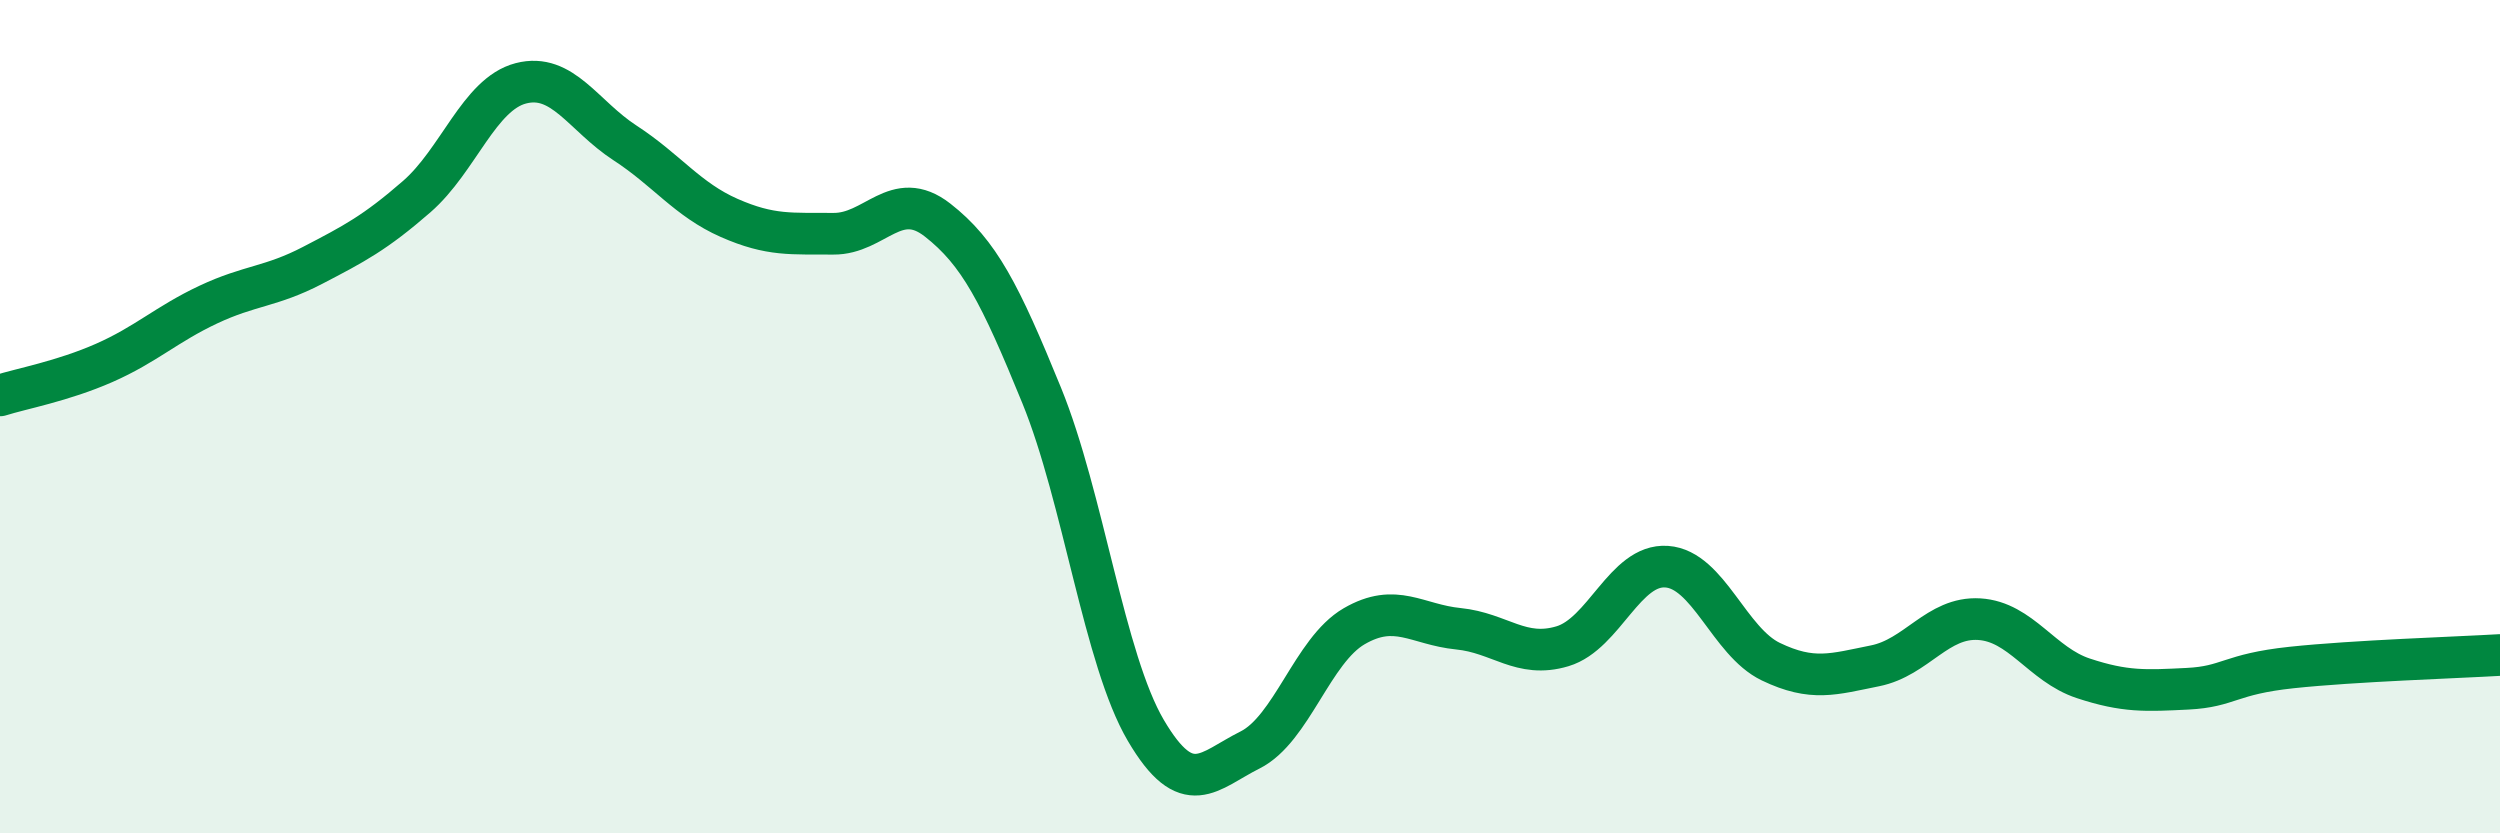
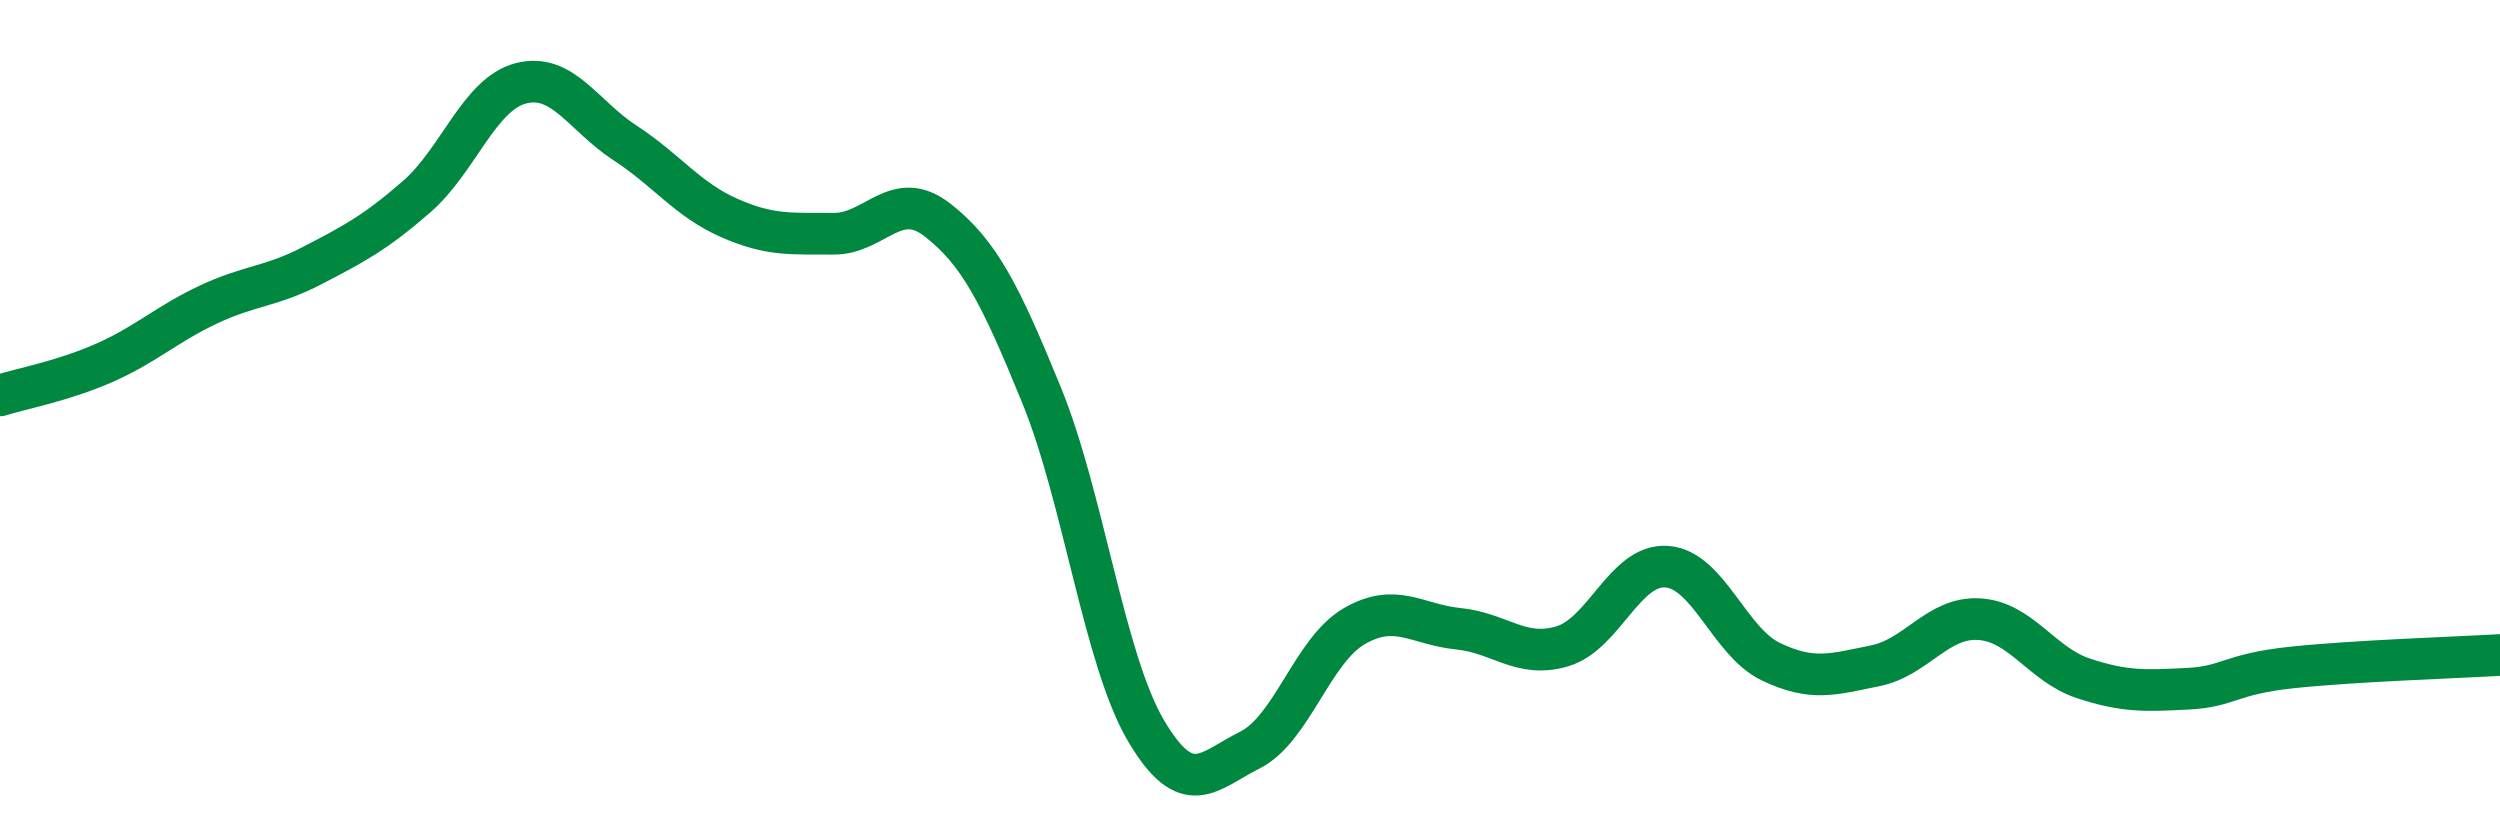
<svg xmlns="http://www.w3.org/2000/svg" width="60" height="20" viewBox="0 0 60 20">
-   <path d="M 0,9.49 C 0.5,9.33 1.5,9.15 2.5,8.71 C 3.5,8.27 4,7.78 5,7.31 C 6,6.84 6.5,6.89 7.5,6.37 C 8.5,5.85 9,5.59 10,4.72 C 11,3.85 11.5,2.26 12.5,2 C 13.5,1.74 14,2.78 15,3.43 C 16,4.08 16.5,4.79 17.5,5.23 C 18.5,5.67 19,5.6 20,5.61 C 21,5.62 21.5,4.5 22.5,5.28 C 23.5,6.06 24,7.04 25,9.49 C 26,11.94 26.5,15.83 27.5,17.53 C 28.5,19.23 29,18.5 30,18 C 31,17.5 31.5,15.61 32.5,15.03 C 33.5,14.45 34,14.99 35,15.09 C 36,15.19 36.5,15.81 37.5,15.51 C 38.5,15.21 39,13.53 40,13.6 C 41,13.67 41.5,15.4 42.5,15.88 C 43.5,16.36 44,16.18 45,15.98 C 46,15.78 46.5,14.8 47.5,14.86 C 48.5,14.92 49,15.95 50,16.28 C 51,16.61 51.5,16.58 52.5,16.53 C 53.5,16.48 53.5,16.18 55,16.02 C 56.5,15.86 59,15.78 60,15.72L60 20L0 20Z" fill="#008740" opacity="0.1" stroke-linecap="round" stroke-linejoin="round" />
  <path d="M 0,9.49 C 0.5,9.33 1.5,9.15 2.5,8.71 C 3.5,8.27 4,7.78 5,7.31 C 6,6.84 6.5,6.89 7.5,6.37 C 8.5,5.85 9,5.59 10,4.72 C 11,3.85 11.5,2.26 12.5,2 C 13.5,1.74 14,2.78 15,3.43 C 16,4.08 16.5,4.79 17.5,5.23 C 18.5,5.67 19,5.6 20,5.61 C 21,5.62 21.5,4.5 22.5,5.28 C 23.5,6.06 24,7.04 25,9.49 C 26,11.94 26.5,15.83 27.5,17.53 C 28.5,19.23 29,18.5 30,18 C 31,17.5 31.5,15.61 32.5,15.03 C 33.5,14.45 34,14.99 35,15.09 C 36,15.19 36.5,15.81 37.5,15.51 C 38.5,15.21 39,13.53 40,13.6 C 41,13.67 41.5,15.4 42.5,15.88 C 43.5,16.36 44,16.18 45,15.98 C 46,15.78 46.5,14.8 47.5,14.86 C 48.5,14.92 49,15.95 50,16.28 C 51,16.61 51.5,16.58 52.5,16.53 C 53.5,16.48 53.5,16.18 55,16.02 C 56.5,15.86 59,15.78 60,15.72" stroke="#008740" stroke-width="1" fill="none" stroke-linecap="round" stroke-linejoin="round" />
</svg>